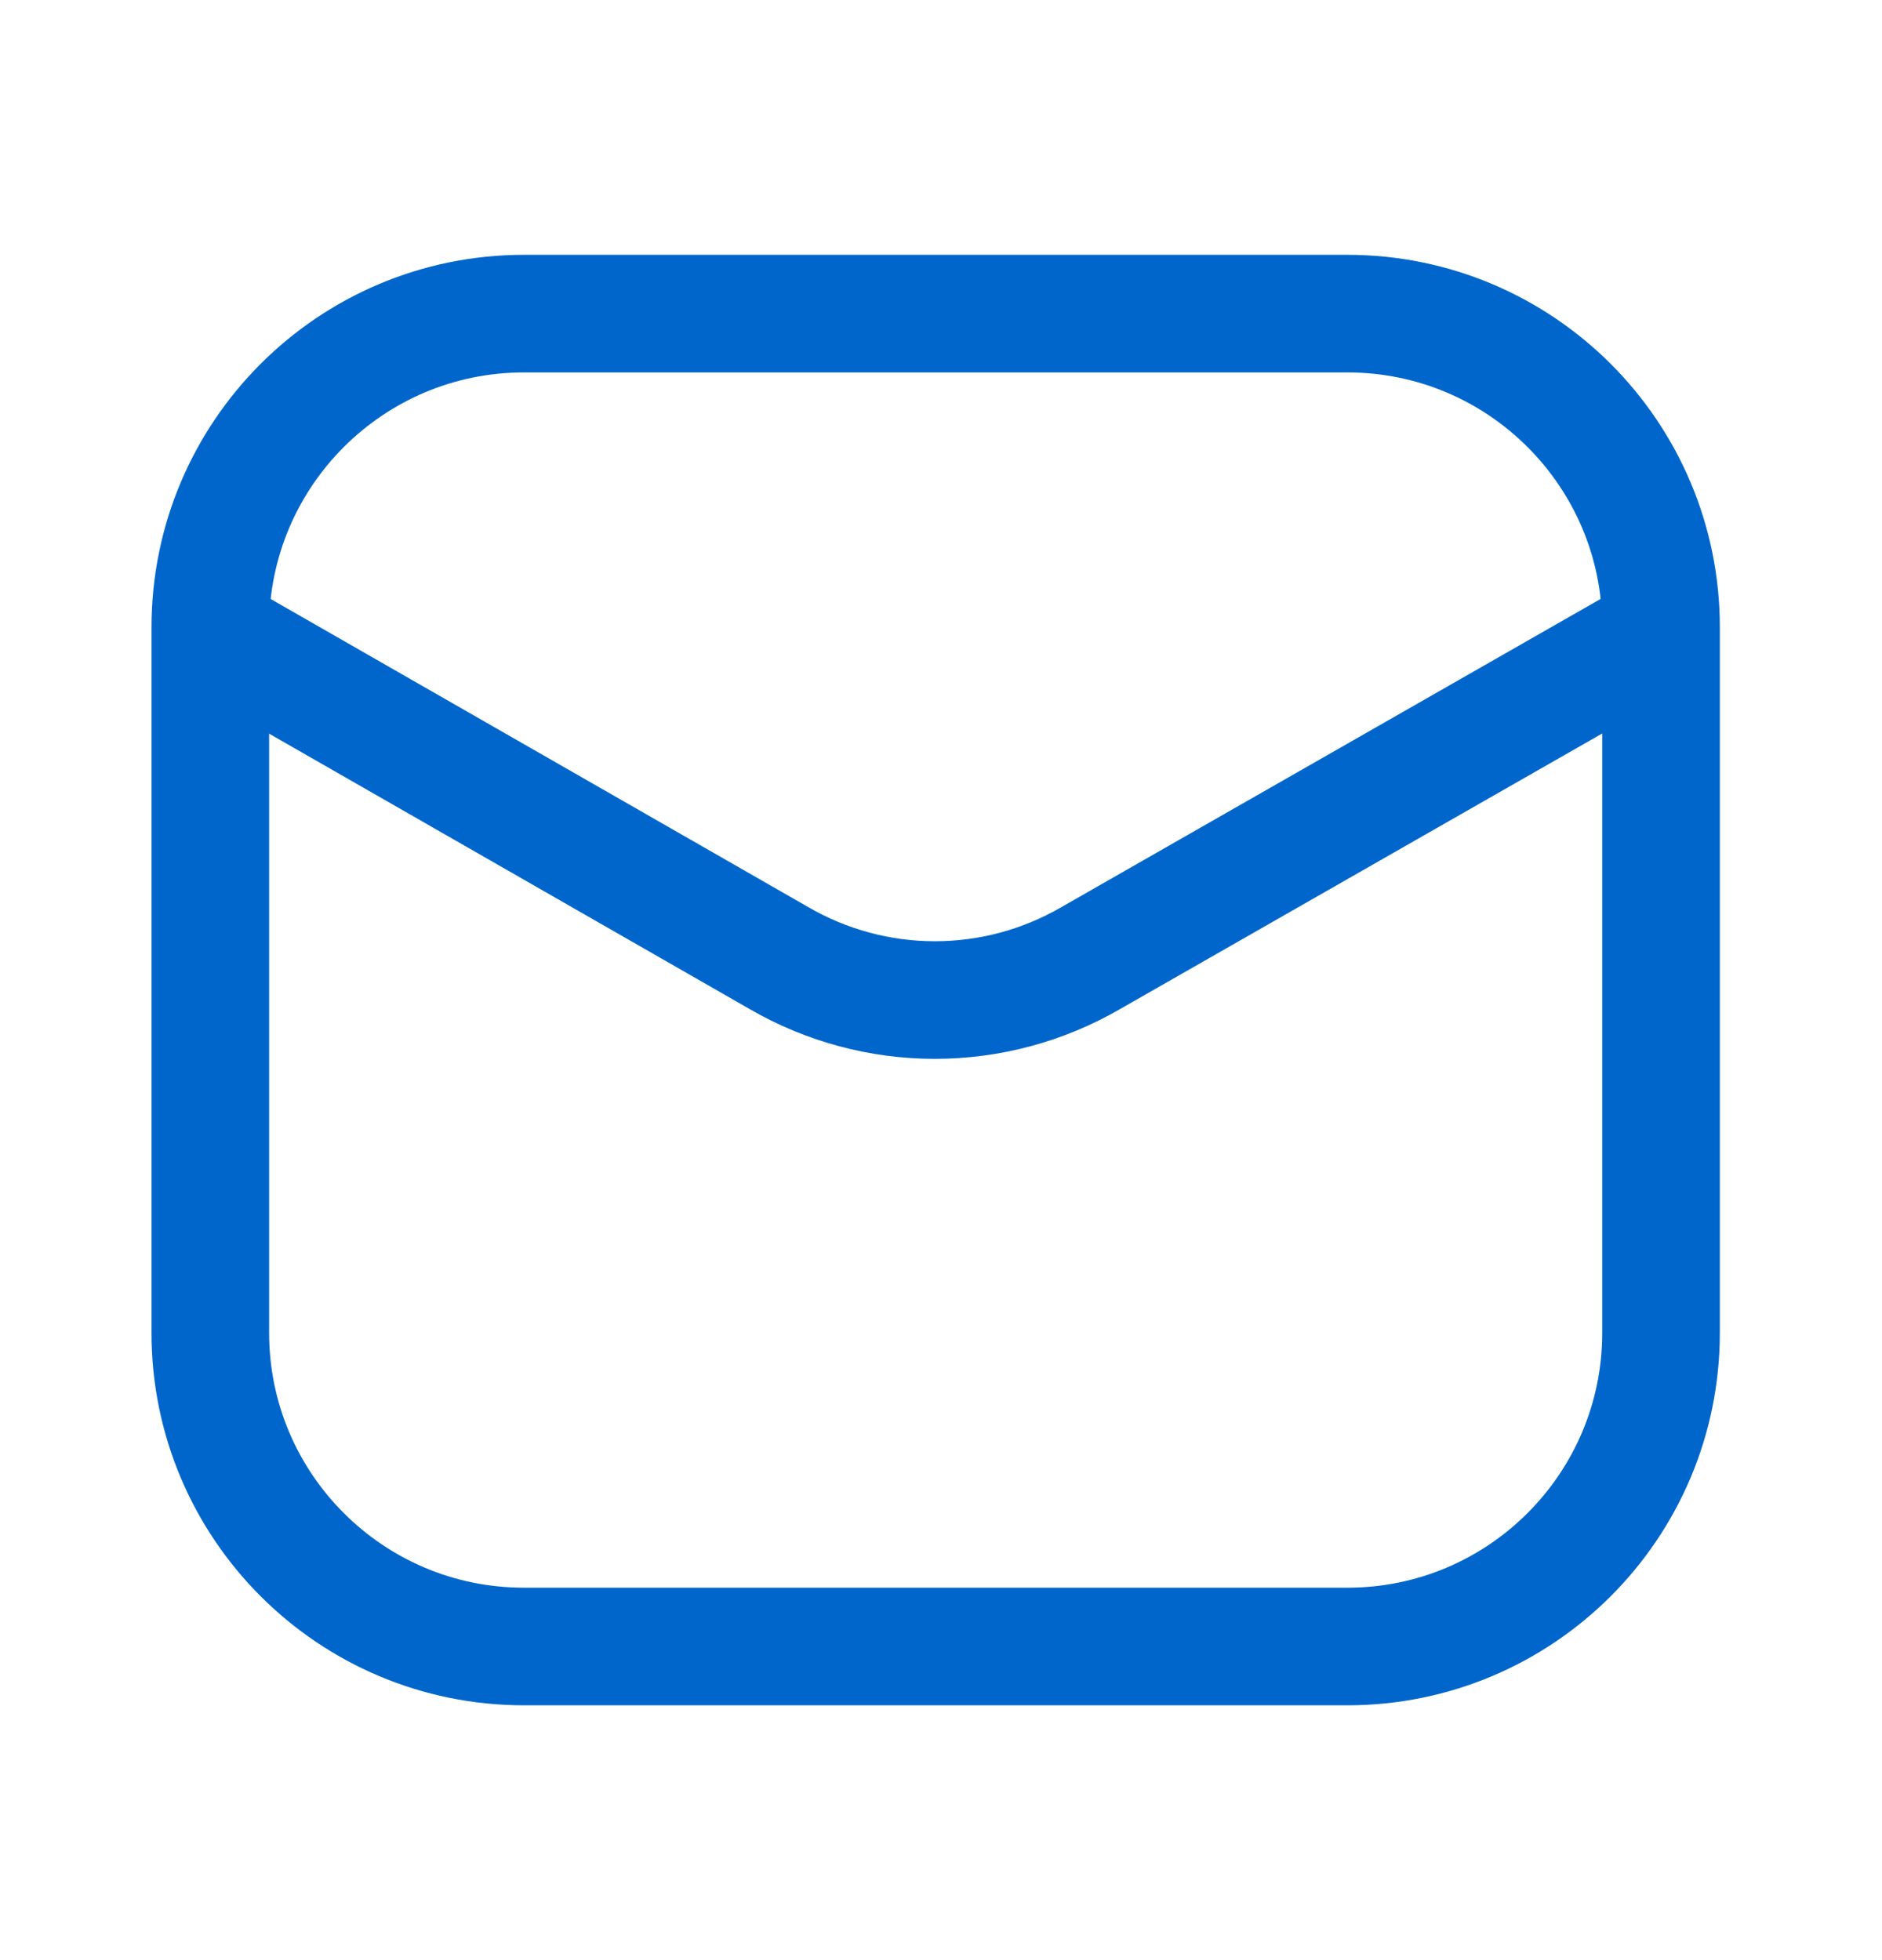
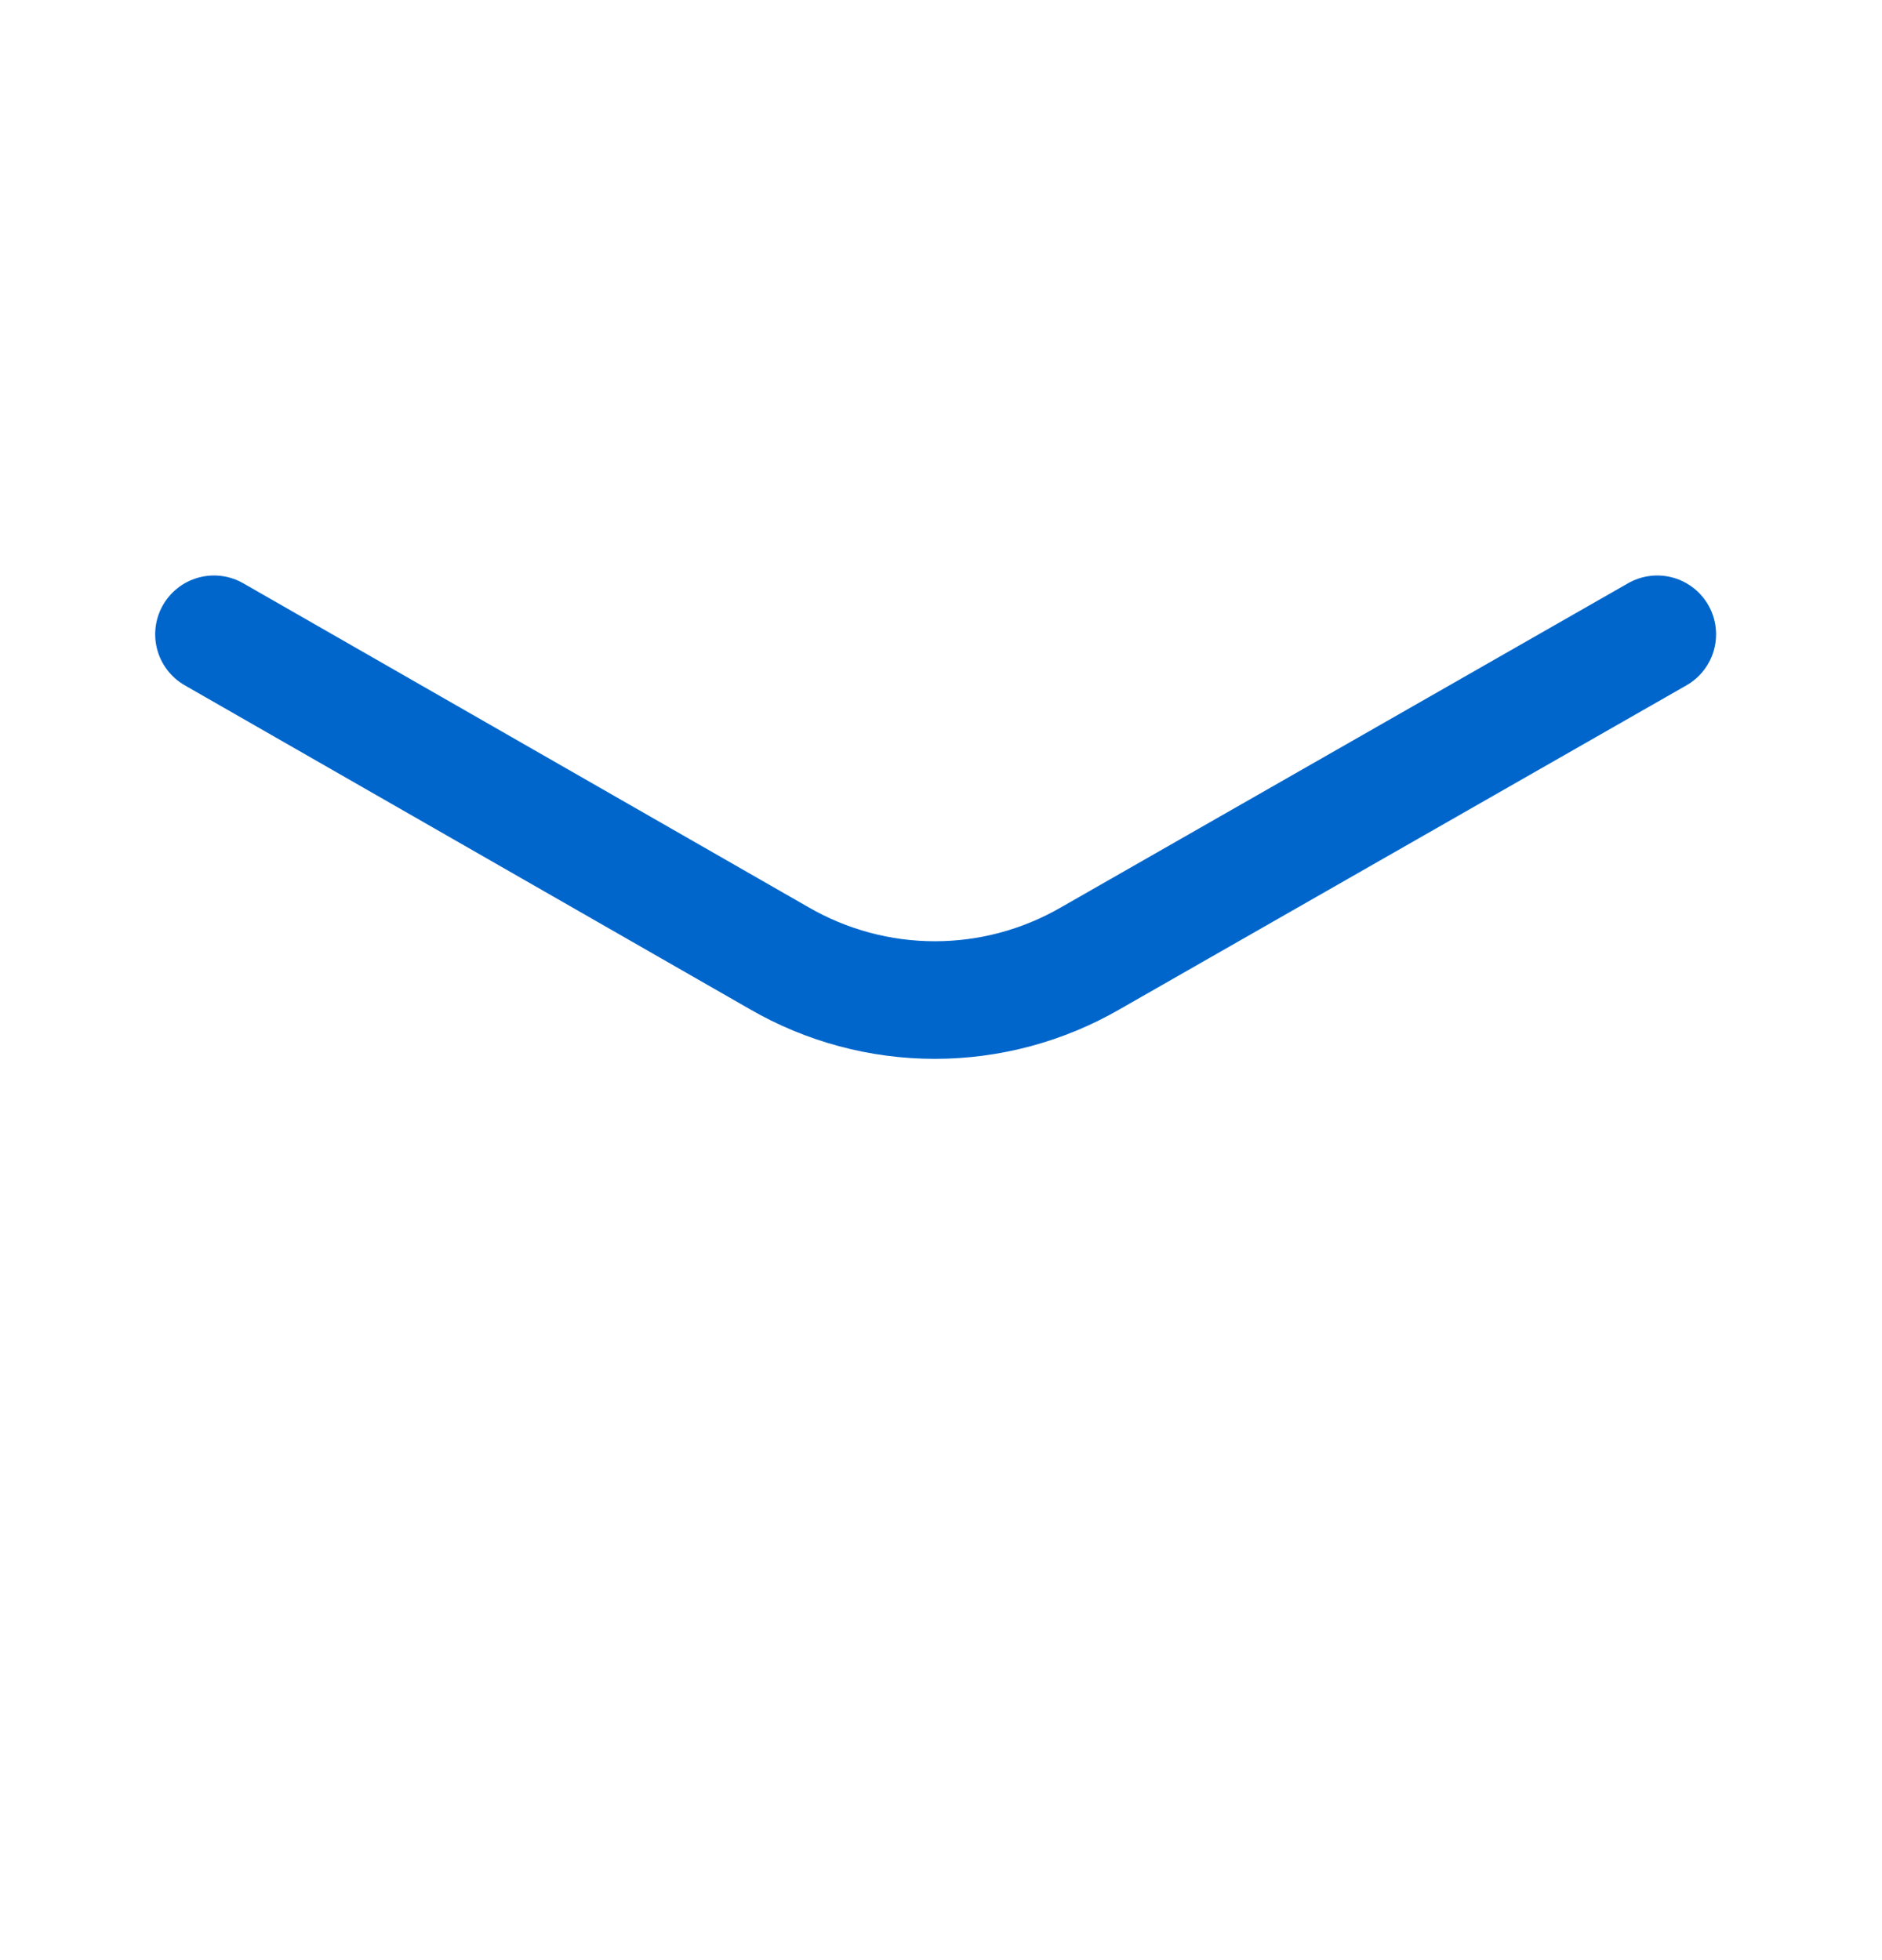
<svg xmlns="http://www.w3.org/2000/svg" width="24" height="25" viewBox="0 0 24 25" fill="none">
-   <path d="M17.182 4H6.682C4.473 4 2.682 5.791 2.682 8V17C2.682 19.209 4.473 21 6.682 21H17.182C19.391 21 21.182 19.209 21.182 17V8C21.182 5.791 19.391 4 17.182 4Z" stroke="#0066CC" stroke-width="1.5" />
  <path d="M2.729 8.09L9.934 12.22C10.538 12.57 11.223 12.755 11.921 12.755C12.62 12.755 13.305 12.57 13.909 12.22L21.134 8.09" stroke="#0066CC" stroke-width="1.5" stroke-linecap="round" stroke-linejoin="round" />
</svg>